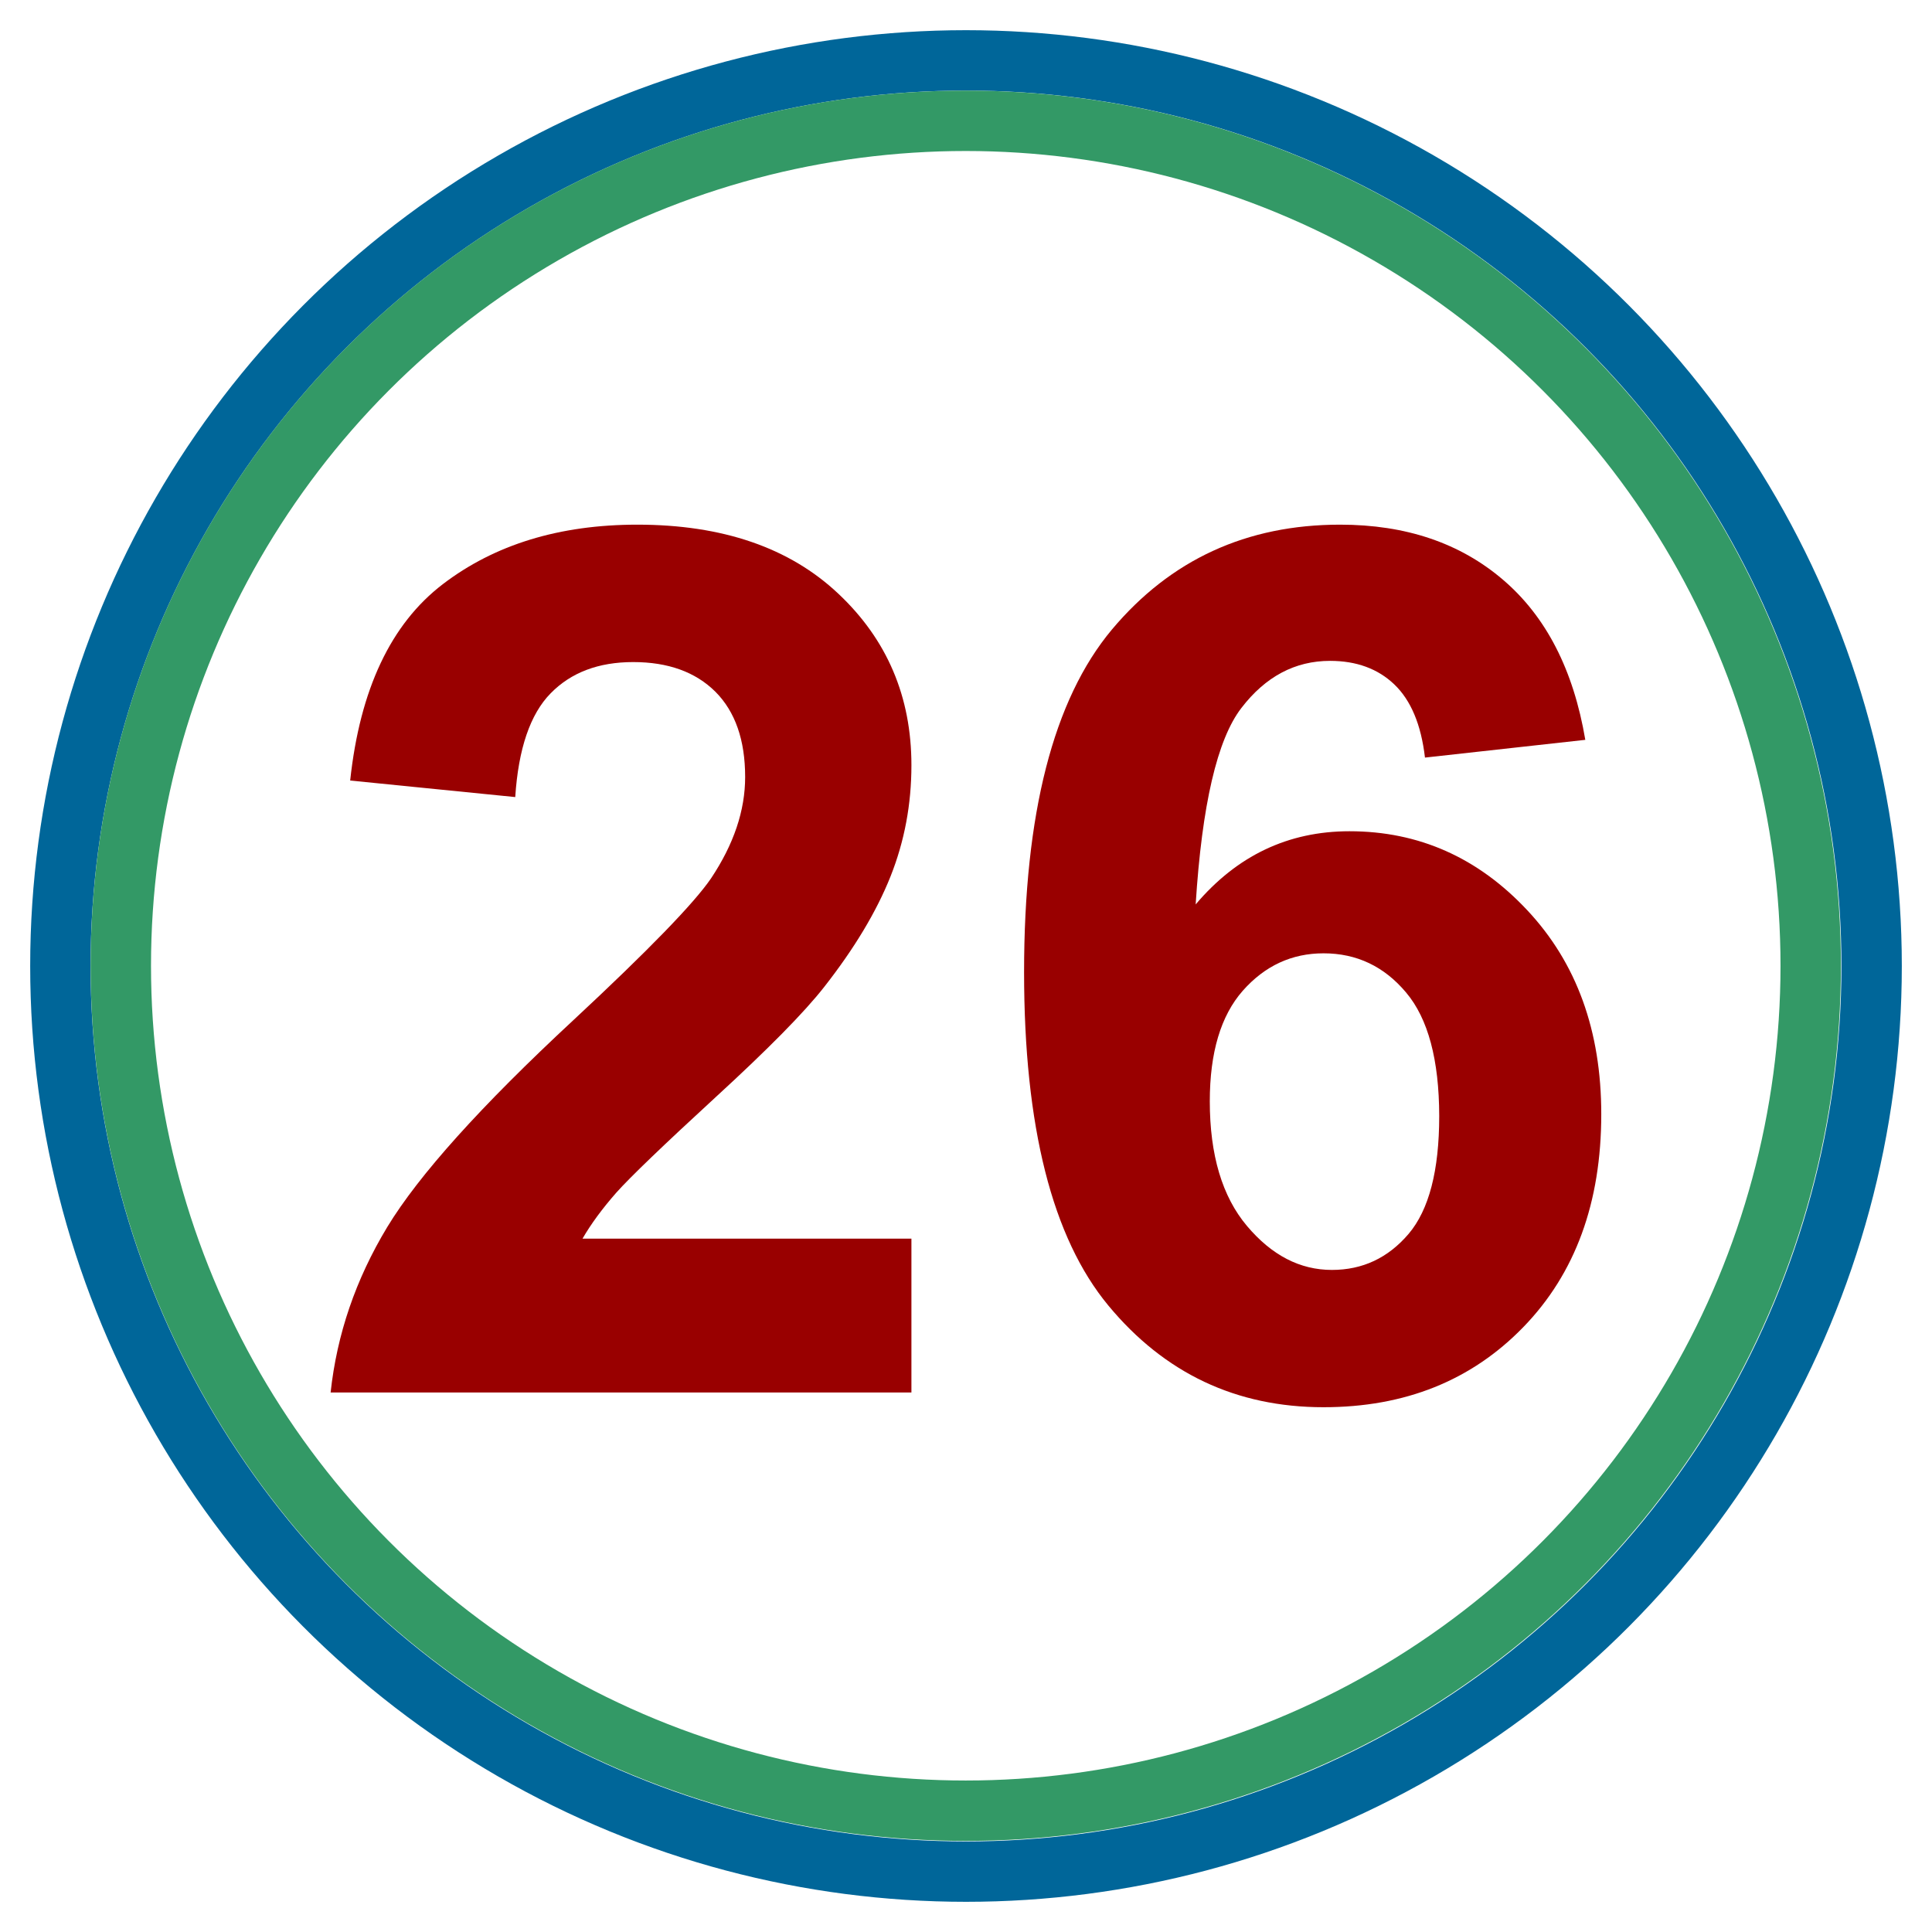
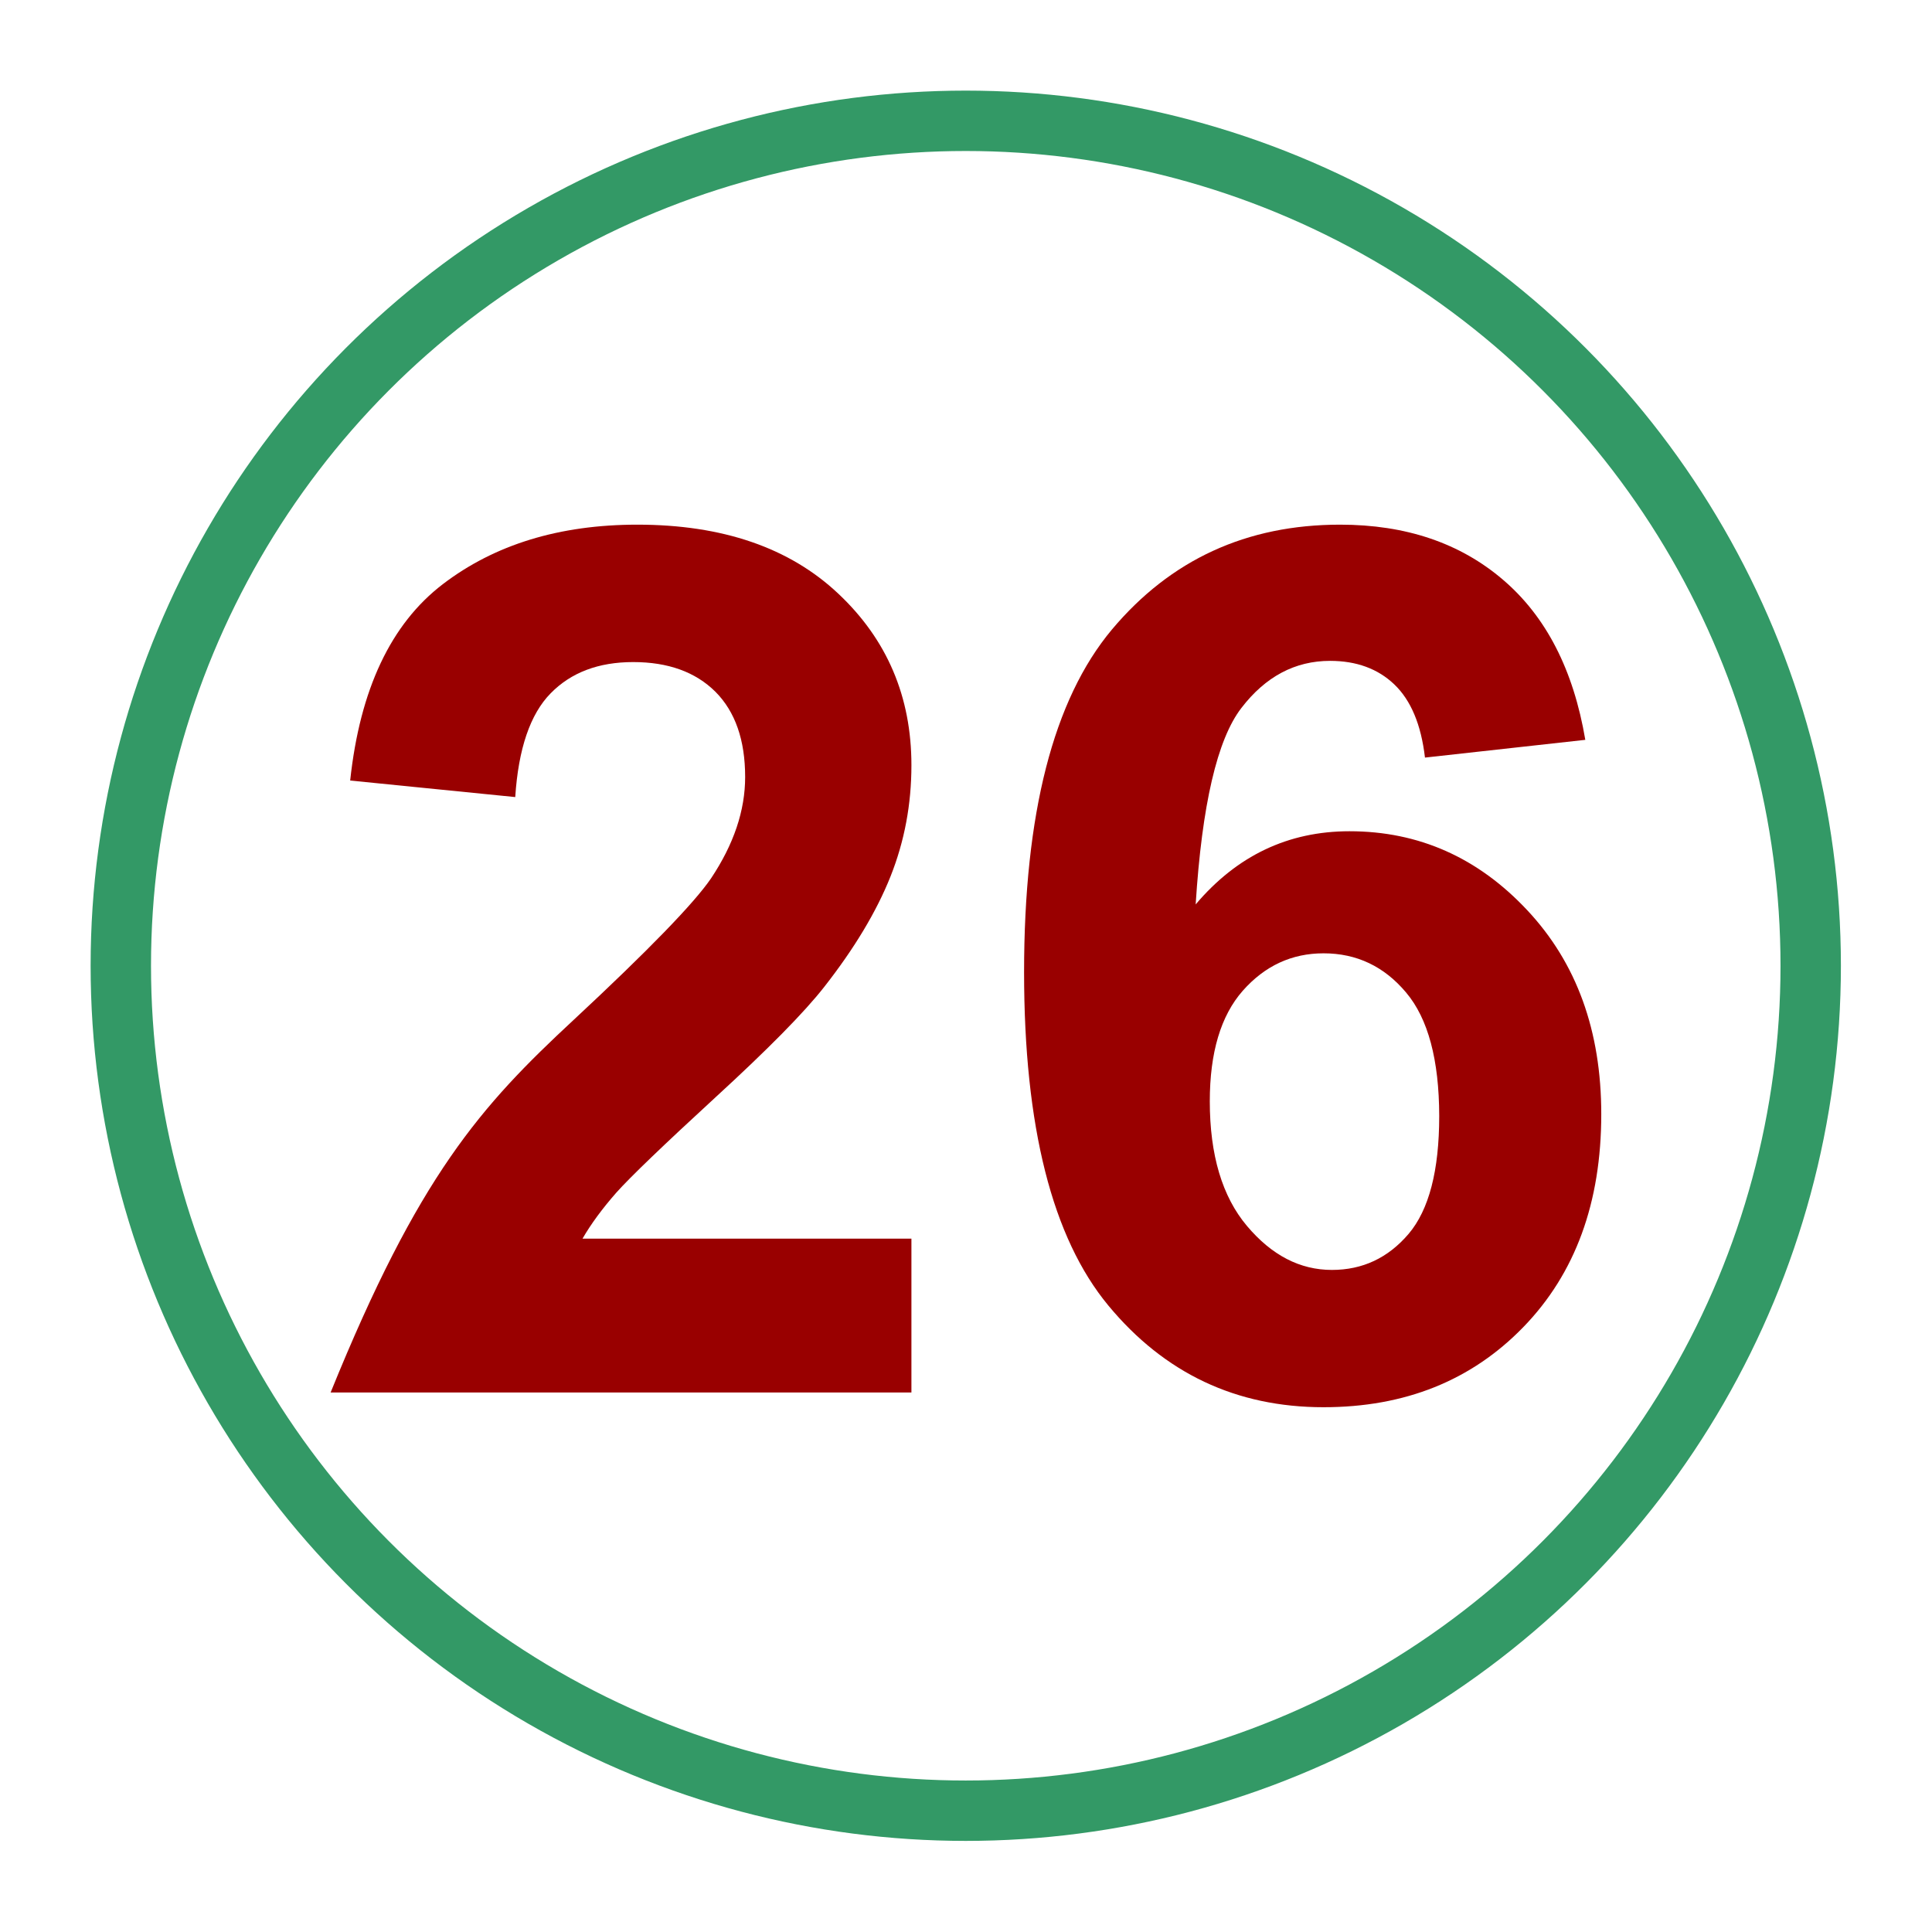
<svg xmlns="http://www.w3.org/2000/svg" xmlns:ns1="http://www.inkscape.org/namespaces/inkscape" xmlns:ns2="http://sodipodi.sourceforge.net/DTD/sodipodi-0.dtd" version="1.0" width="16" height="16" id="svg2" ns1:version="0.48.4 r9939" ns2:docname="025 circle.svg">
  <defs id="defs12">
    <ns1:perspective ns2:type="inkscape:persp3d" ns1:vp_x="0 : 8 : 1" ns1:vp_y="0 : 1000 : 0" ns1:vp_z="16 : 8 : 1" ns1:persp3d-origin="8 : 5.3333333 : 1" id="perspective16" />
  </defs>
  <ns2:namedview pagecolor="#ffffff" bordercolor="#666666" borderopacity="1" objecttolerance="10" gridtolerance="10" guidetolerance="10" ns1:pageopacity="0" ns1:pageshadow="2" ns1:window-width="1920" ns1:window-height="1018" id="namedview10" showgrid="false" ns1:zoom="51.9375" ns1:cx="8" ns1:cy="8" ns1:window-x="-8" ns1:window-y="-8" ns1:window-maximized="1" ns1:current-layer="svg2" ns1:showpageshadow="false" showborder="false" />
-   <circle ns2:ry="7.5" ns2:rx="7.5" ns2:cy="8" ns2:cx="8" id="circle6" style="fill:none;stroke:#006699;stroke-opacity:1;fill-opacity:1;stroke-width:0.5;stroke-miterlimit:4;stroke-dasharray:none" r="7.5" cy="8" cx="8" />
  <g style="font-size:10px;font-style:normal;font-variant:normal;font-weight:bold;font-stretch:normal;text-align:center;line-height:125%;letter-spacing:0px;word-spacing:0px;text-anchor:middle;fill:#990000;fill-opacity:1;stroke:none;font-family:Arial;-inkscape-font-specification:Arial Bold" id="text2999">
-     <path d="m 7.548,10.258 0,1.274 -4.81,0 c 0.052,-0.482 0.208,-0.938 0.469,-1.37 C 3.468,9.732 3.982,9.16 4.75,8.447 5.369,7.871 5.748,7.48 5.888,7.275 6.077,6.992 6.171,6.712 6.171,6.435 6.171,6.129 6.089,5.894 5.925,5.729 5.76,5.565 5.533,5.483 5.244,5.483 4.957,5.483 4.729,5.569 4.56,5.742 4.391,5.914 4.293,6.201 4.267,6.601 L 2.9,6.464 C 2.981,5.709 3.237,5.167 3.667,4.838 4.096,4.51 4.633,4.345 5.278,4.345 5.984,4.345 6.539,4.536 6.943,4.917 7.347,5.297 7.548,5.771 7.548,6.337 7.548,6.66 7.491,6.966 7.375,7.258 7.259,7.549 7.076,7.854 6.826,8.173 6.66,8.385 6.36,8.689 5.927,9.086 5.494,9.484 5.22,9.747 5.104,9.877 4.989,10.008 4.895,10.135 4.824,10.258 z" style="fill:#990000" id="path3117" />
+     <path d="m 7.548,10.258 0,1.274 -4.81,0 C 3.468,9.732 3.982,9.16 4.75,8.447 5.369,7.871 5.748,7.48 5.888,7.275 6.077,6.992 6.171,6.712 6.171,6.435 6.171,6.129 6.089,5.894 5.925,5.729 5.76,5.565 5.533,5.483 5.244,5.483 4.957,5.483 4.729,5.569 4.56,5.742 4.391,5.914 4.293,6.201 4.267,6.601 L 2.9,6.464 C 2.981,5.709 3.237,5.167 3.667,4.838 4.096,4.51 4.633,4.345 5.278,4.345 5.984,4.345 6.539,4.536 6.943,4.917 7.347,5.297 7.548,5.771 7.548,6.337 7.548,6.66 7.491,6.966 7.375,7.258 7.259,7.549 7.076,7.854 6.826,8.173 6.66,8.385 6.36,8.689 5.927,9.086 5.494,9.484 5.22,9.747 5.104,9.877 4.989,10.008 4.895,10.135 4.824,10.258 z" style="fill:#990000" id="path3117" />
    <path d="M 13.129,6.127 11.801,6.274 C 11.769,6 11.684,5.799 11.547,5.668 11.411,5.538 11.233,5.473 11.015,5.473 10.725,5.473 10.48,5.603 10.28,5.864 10.08,6.124 9.954,6.666 9.902,7.49 10.244,7.086 10.668,6.884 11.176,6.884 c 0.573,4.7e-6 1.064,0.218 1.472,0.654 0.409,0.436 0.613,0.999 0.613,1.689 -5e-6,0.732 -0.215,1.32 -0.645,1.763 -0.43,0.443 -0.981,0.664 -1.655,0.664 -0.723,0 -1.317,-0.281 -1.782,-0.842 C 8.714,10.251 8.481,9.331 8.481,8.051 8.481,6.739 8.723,5.794 9.208,5.214 9.694,4.635 10.323,4.345 11.098,4.345 c 0.544,7.2e-6 0.994,0.152 1.35,0.457 0.356,0.304 0.583,0.746 0.681,1.326 z m -3.11,2.993 c -2e-6,0.446 0.103,0.79 0.308,1.033 0.205,0.243 0.439,0.364 0.703,0.364 0.254,1e-6 0.465,-0.099 0.635,-0.298 0.169,-0.199 0.254,-0.524 0.254,-0.977 C 11.918,8.777 11.827,8.436 11.645,8.22 11.463,8.003 11.235,7.895 10.961,7.895 10.698,7.895 10.475,7.998 10.292,8.205 10.11,8.412 10.019,8.717 10.019,9.121 z" style="fill:#990000" id="path3119" />
  </g>
  <circle ns2:ry="7.5" ns2:rx="7.5" ns2:cy="8" ns2:cx="8" id="circle6-1" style="fill:none;stroke:#339966;stroke-width:0.536;stroke-miterlimit:4;stroke-opacity:1;stroke-dasharray:none" r="7.5" cy="8" cx="8" transform="matrix(0.933,0,0,0.933,0.534,0.534)" />
</svg>